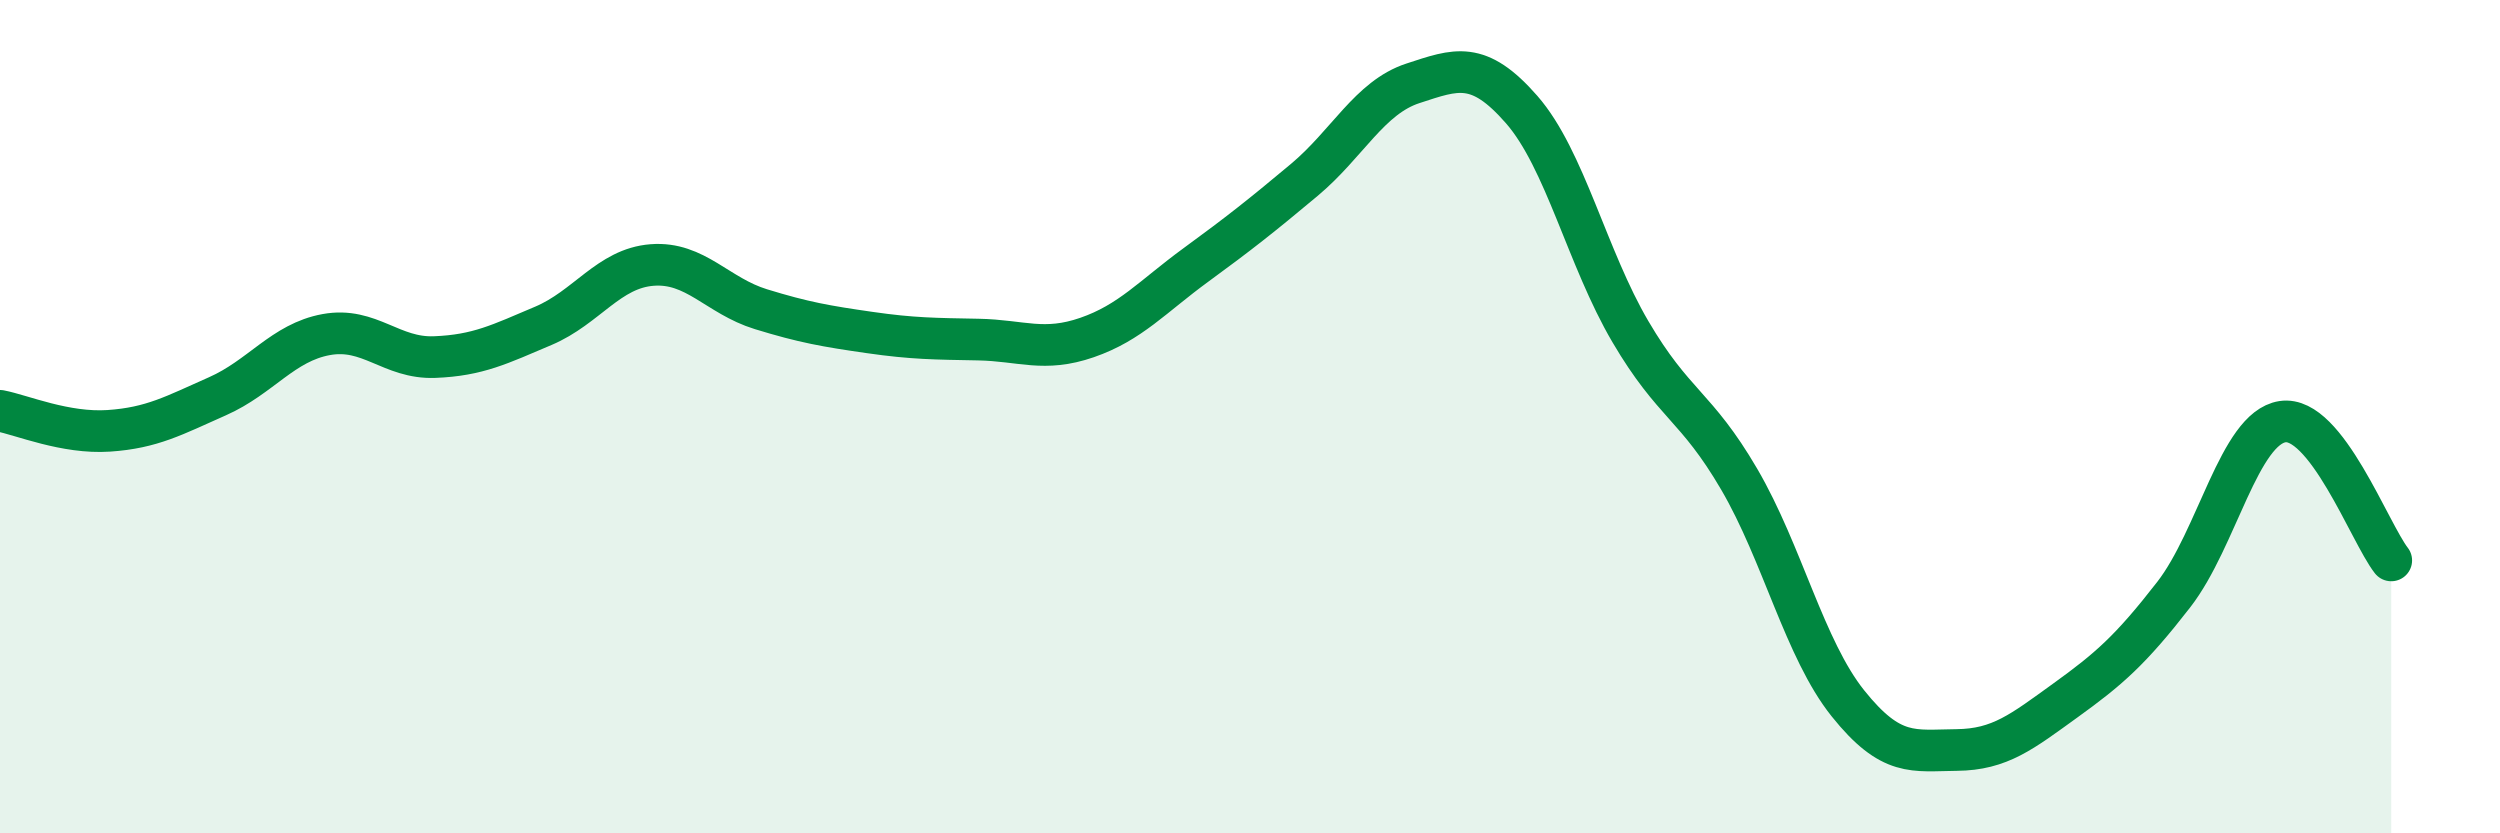
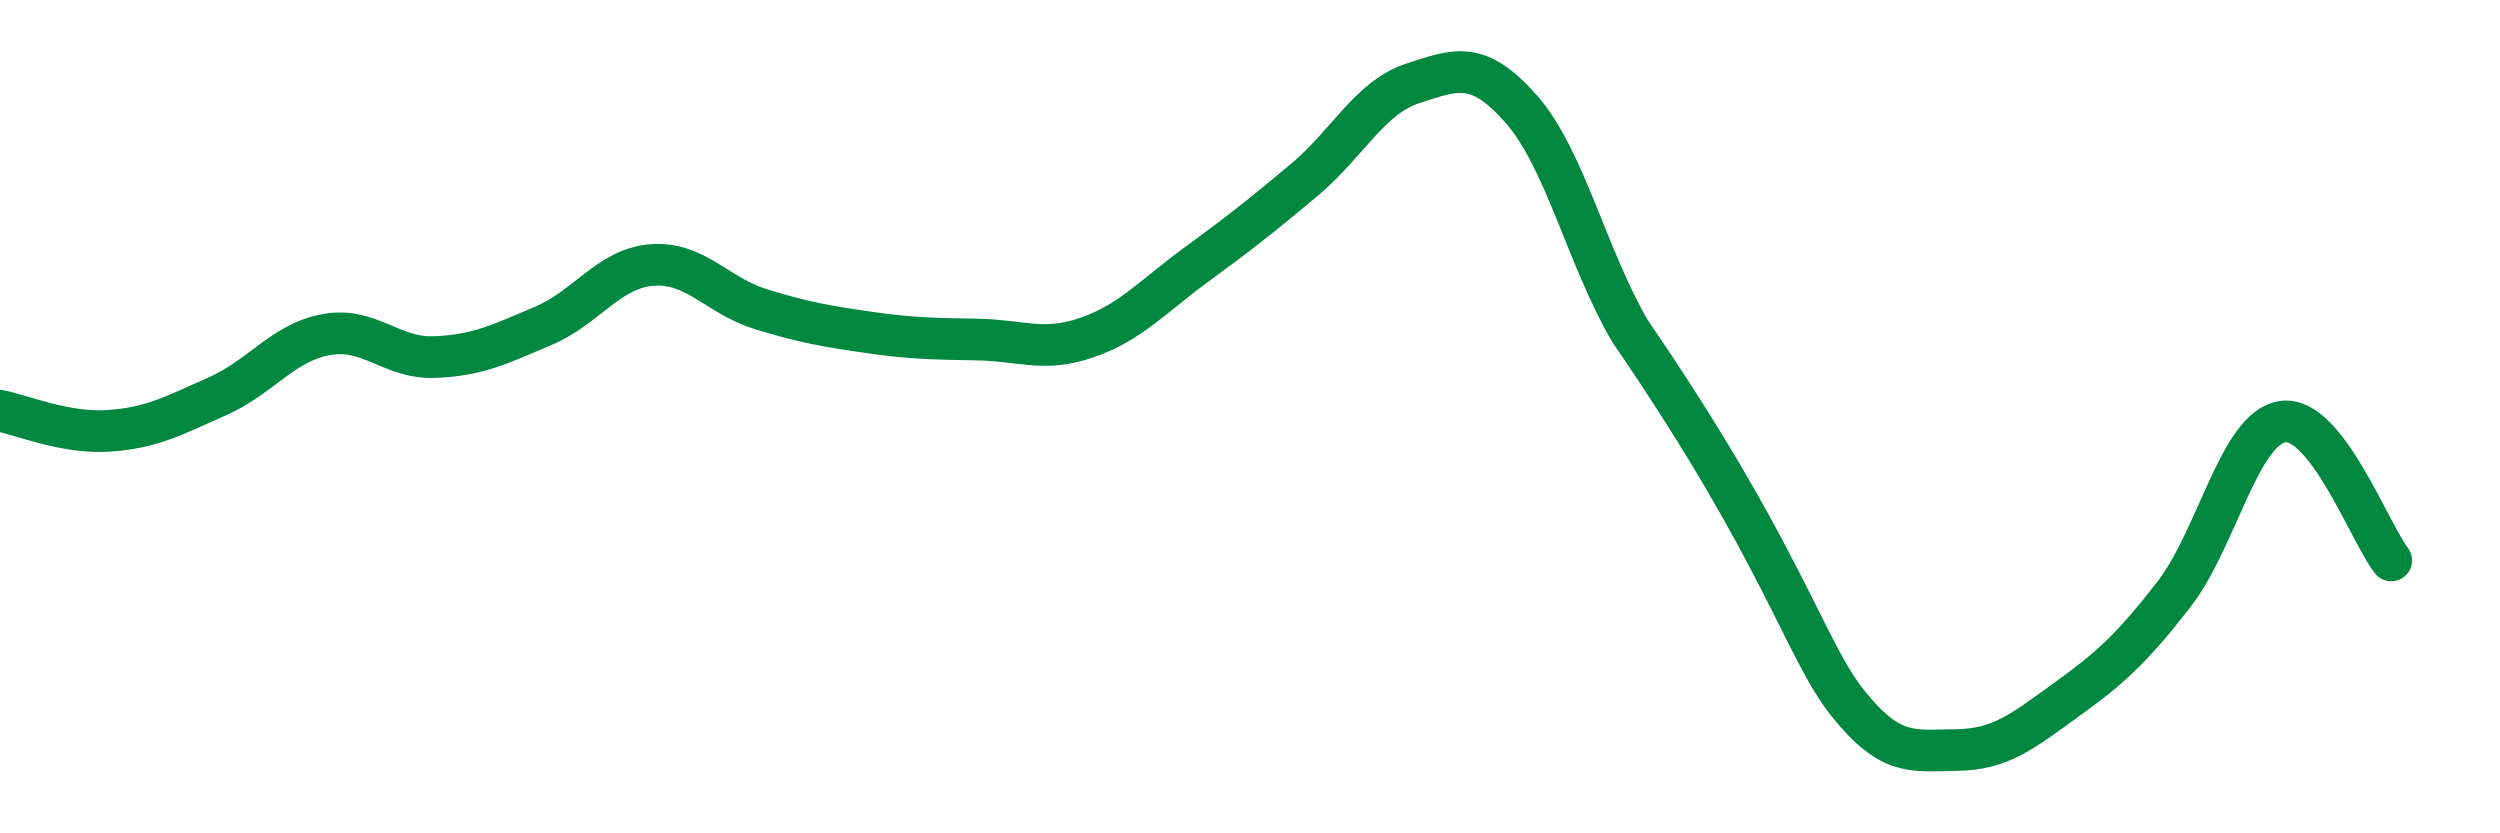
<svg xmlns="http://www.w3.org/2000/svg" width="60" height="20" viewBox="0 0 60 20">
-   <path d="M 0,9.86 C 0.52,9.96 1.57,10.41 2.61,10.34 C 3.65,10.27 4.18,9.97 5.22,9.51 C 6.26,9.05 6.79,8.22 7.83,8.03 C 8.87,7.84 9.39,8.61 10.43,8.57 C 11.47,8.53 12,8.26 13.04,7.82 C 14.08,7.38 14.61,6.44 15.65,6.36 C 16.69,6.28 17.22,7.1 18.26,7.42 C 19.3,7.74 19.83,7.83 20.87,7.98 C 21.91,8.13 22.44,8.13 23.48,8.15 C 24.52,8.17 25.05,8.46 26.09,8.1 C 27.13,7.74 27.66,7.12 28.7,6.36 C 29.74,5.6 30.26,5.19 31.3,4.32 C 32.34,3.45 32.87,2.34 33.91,2 C 34.95,1.66 35.48,1.44 36.52,2.63 C 37.56,3.82 38.09,6.19 39.13,7.96 C 40.17,9.73 40.7,9.72 41.74,11.5 C 42.78,13.28 43.31,15.58 44.35,16.88 C 45.39,18.18 45.92,18.01 46.96,18 C 48,17.99 48.53,17.56 49.57,16.81 C 50.61,16.06 51.13,15.61 52.17,14.27 C 53.21,12.93 53.74,10.28 54.78,10.12 C 55.82,9.96 56.87,12.78 57.39,13.45L57.39 20L0 20Z" fill="#008740" opacity="0.1" stroke-linecap="round" stroke-linejoin="round" />
-   <path d="M 0,9.86 C 0.52,9.96 1.57,10.41 2.61,10.34 C 3.65,10.27 4.18,9.97 5.22,9.51 C 6.26,9.05 6.79,8.22 7.83,8.03 C 8.87,7.84 9.39,8.61 10.43,8.57 C 11.47,8.53 12,8.26 13.04,7.82 C 14.08,7.38 14.61,6.44 15.65,6.36 C 16.69,6.28 17.22,7.1 18.26,7.42 C 19.3,7.74 19.83,7.83 20.87,7.98 C 21.91,8.13 22.44,8.13 23.48,8.15 C 24.52,8.17 25.05,8.46 26.09,8.1 C 27.13,7.74 27.66,7.12 28.7,6.36 C 29.74,5.6 30.26,5.19 31.3,4.32 C 32.34,3.45 32.87,2.34 33.91,2 C 34.95,1.66 35.48,1.44 36.52,2.63 C 37.56,3.82 38.09,6.19 39.13,7.96 C 40.17,9.73 40.7,9.72 41.74,11.5 C 42.78,13.28 43.31,15.58 44.35,16.88 C 45.39,18.18 45.92,18.01 46.96,18 C 48,17.99 48.53,17.56 49.57,16.81 C 50.61,16.06 51.13,15.61 52.17,14.27 C 53.21,12.93 53.74,10.28 54.78,10.12 C 55.82,9.96 56.87,12.78 57.39,13.45" stroke="#008740" stroke-width="1" fill="none" stroke-linecap="round" stroke-linejoin="round" />
+   <path d="M 0,9.86 C 0.52,9.96 1.57,10.41 2.61,10.34 C 3.65,10.27 4.18,9.97 5.22,9.51 C 6.26,9.05 6.79,8.22 7.83,8.03 C 8.87,7.84 9.39,8.61 10.43,8.57 C 11.47,8.53 12,8.26 13.04,7.82 C 14.08,7.38 14.61,6.44 15.65,6.36 C 16.69,6.28 17.22,7.1 18.26,7.42 C 19.3,7.74 19.83,7.83 20.87,7.98 C 21.91,8.13 22.44,8.13 23.48,8.15 C 24.52,8.17 25.05,8.46 26.09,8.1 C 27.13,7.74 27.66,7.12 28.7,6.36 C 29.74,5.6 30.26,5.19 31.3,4.32 C 32.34,3.45 32.87,2.34 33.91,2 C 34.95,1.66 35.48,1.44 36.52,2.63 C 37.56,3.82 38.09,6.19 39.13,7.96 C 42.78,13.28 43.31,15.58 44.35,16.88 C 45.39,18.18 45.92,18.01 46.96,18 C 48,17.99 48.53,17.56 49.57,16.81 C 50.61,16.06 51.13,15.61 52.17,14.27 C 53.21,12.93 53.74,10.28 54.78,10.12 C 55.82,9.96 56.87,12.78 57.39,13.45" stroke="#008740" stroke-width="1" fill="none" stroke-linecap="round" stroke-linejoin="round" />
</svg>